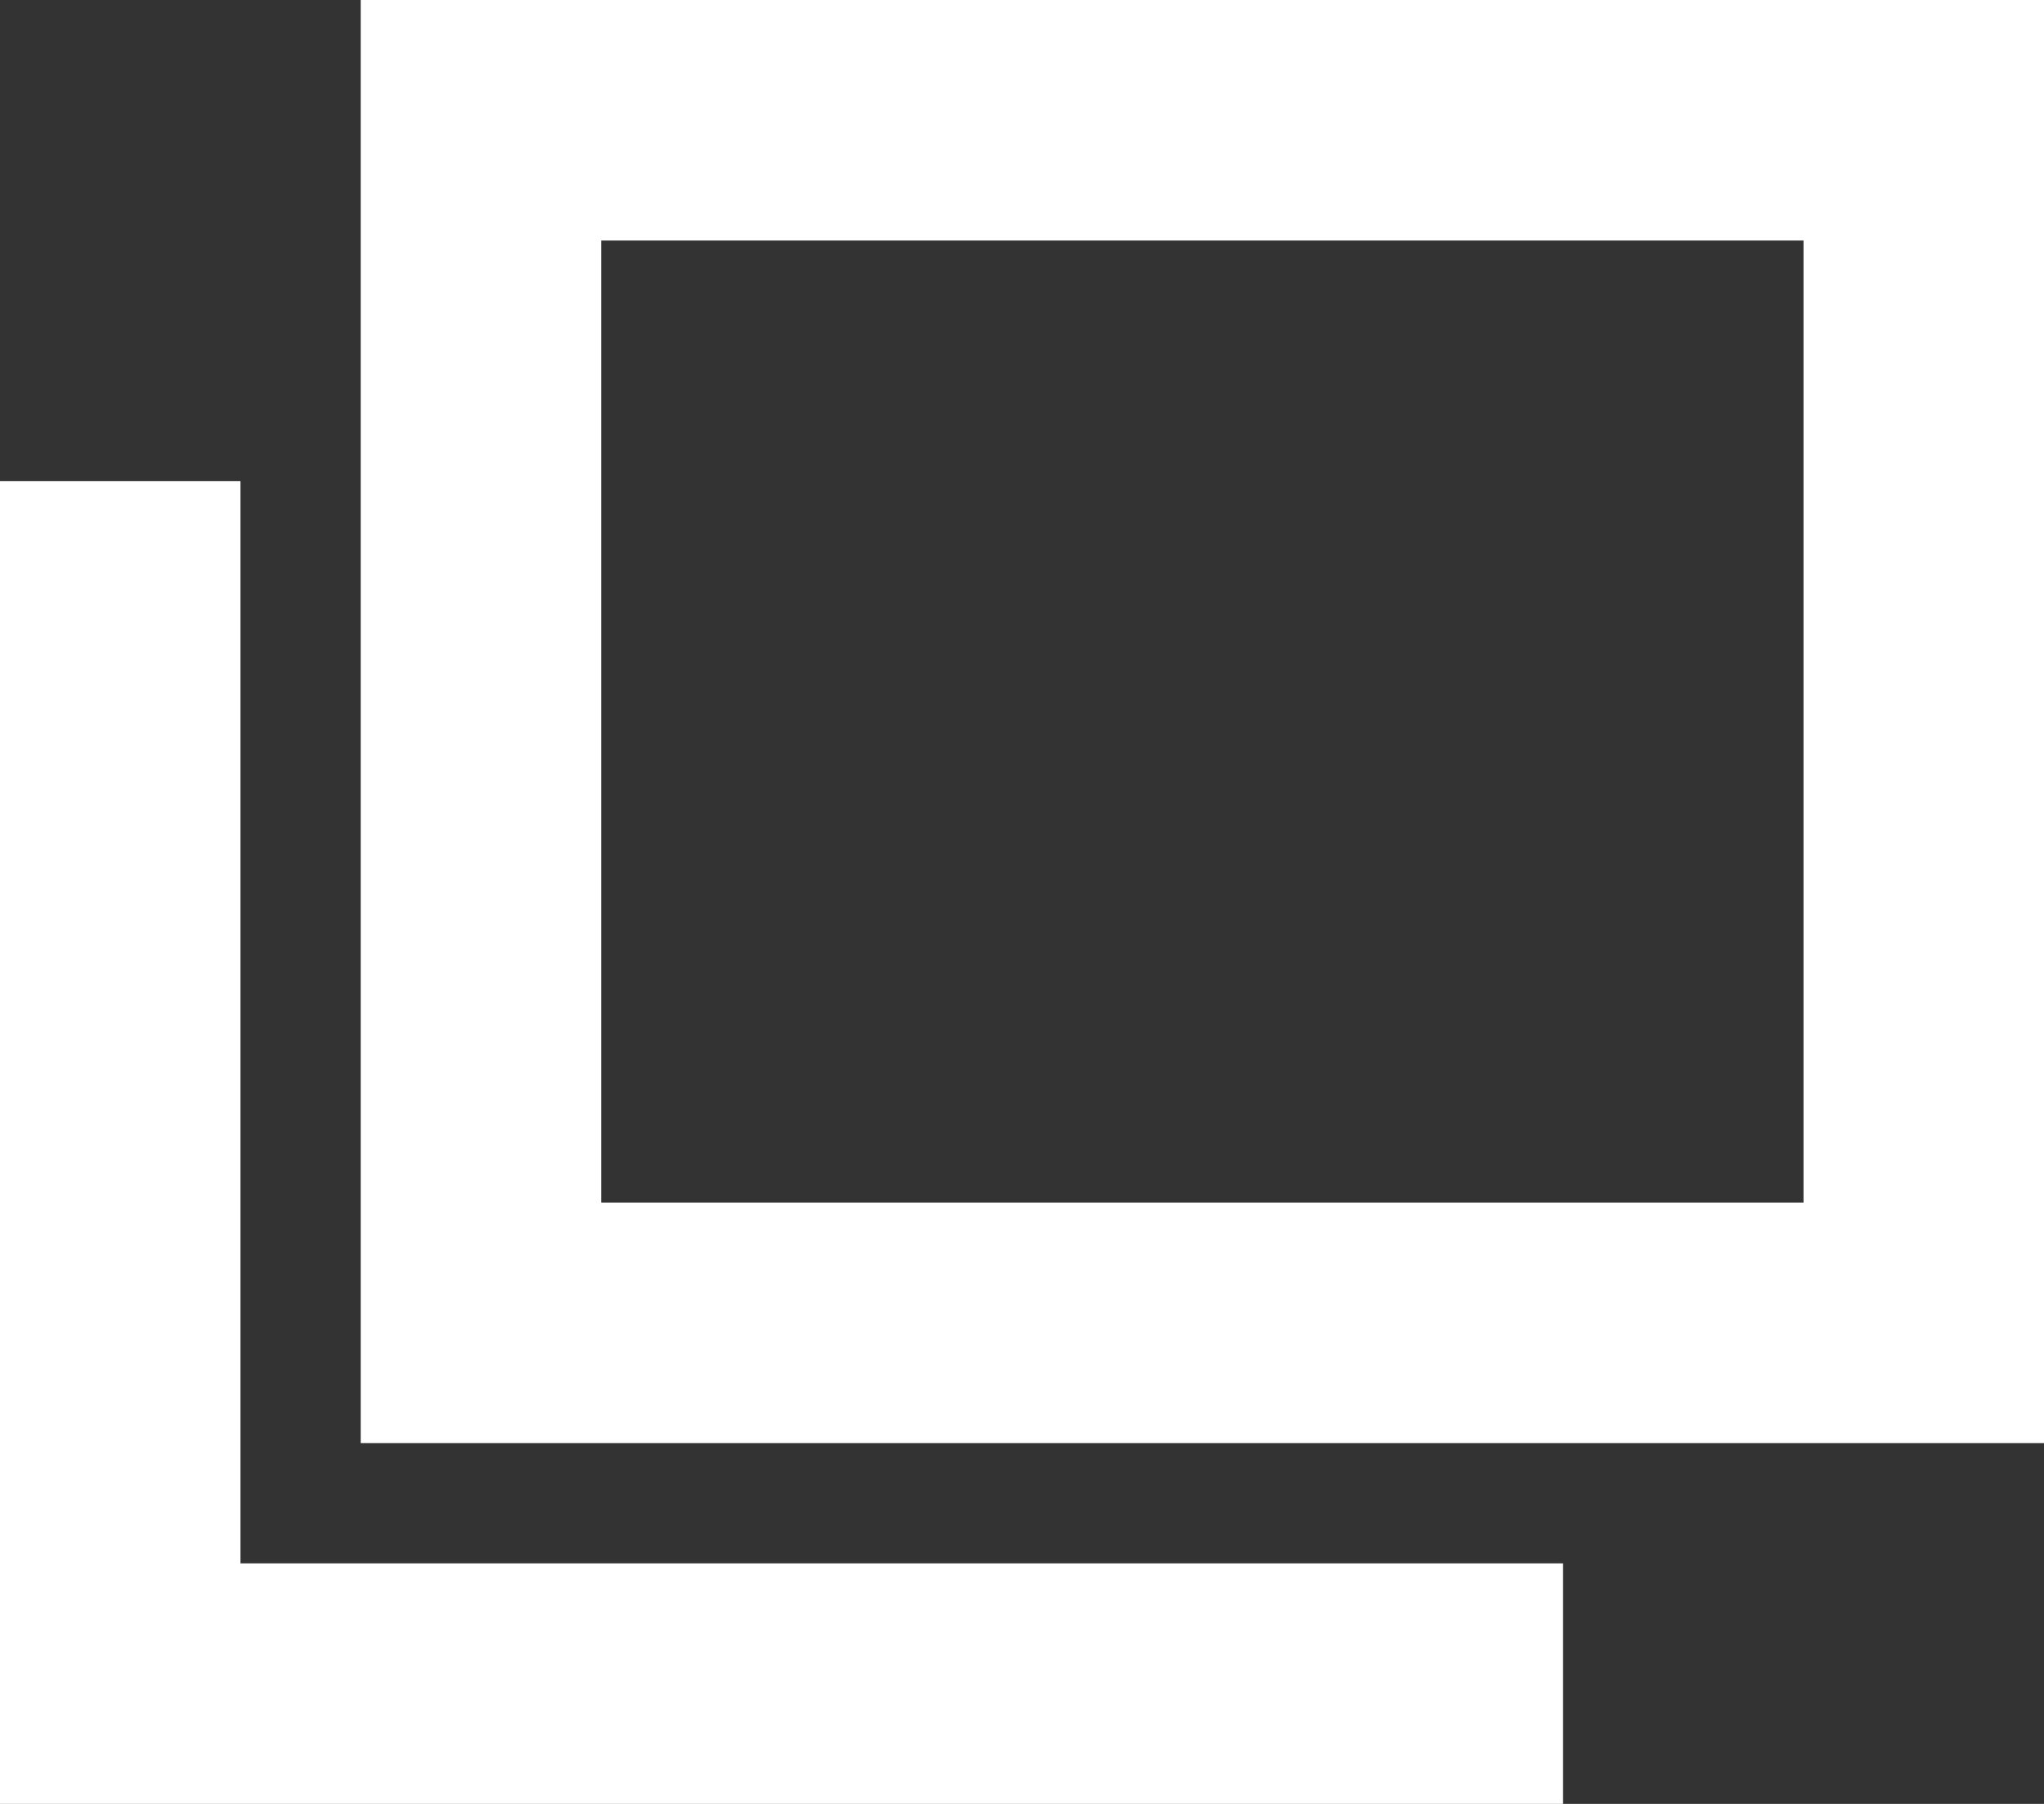
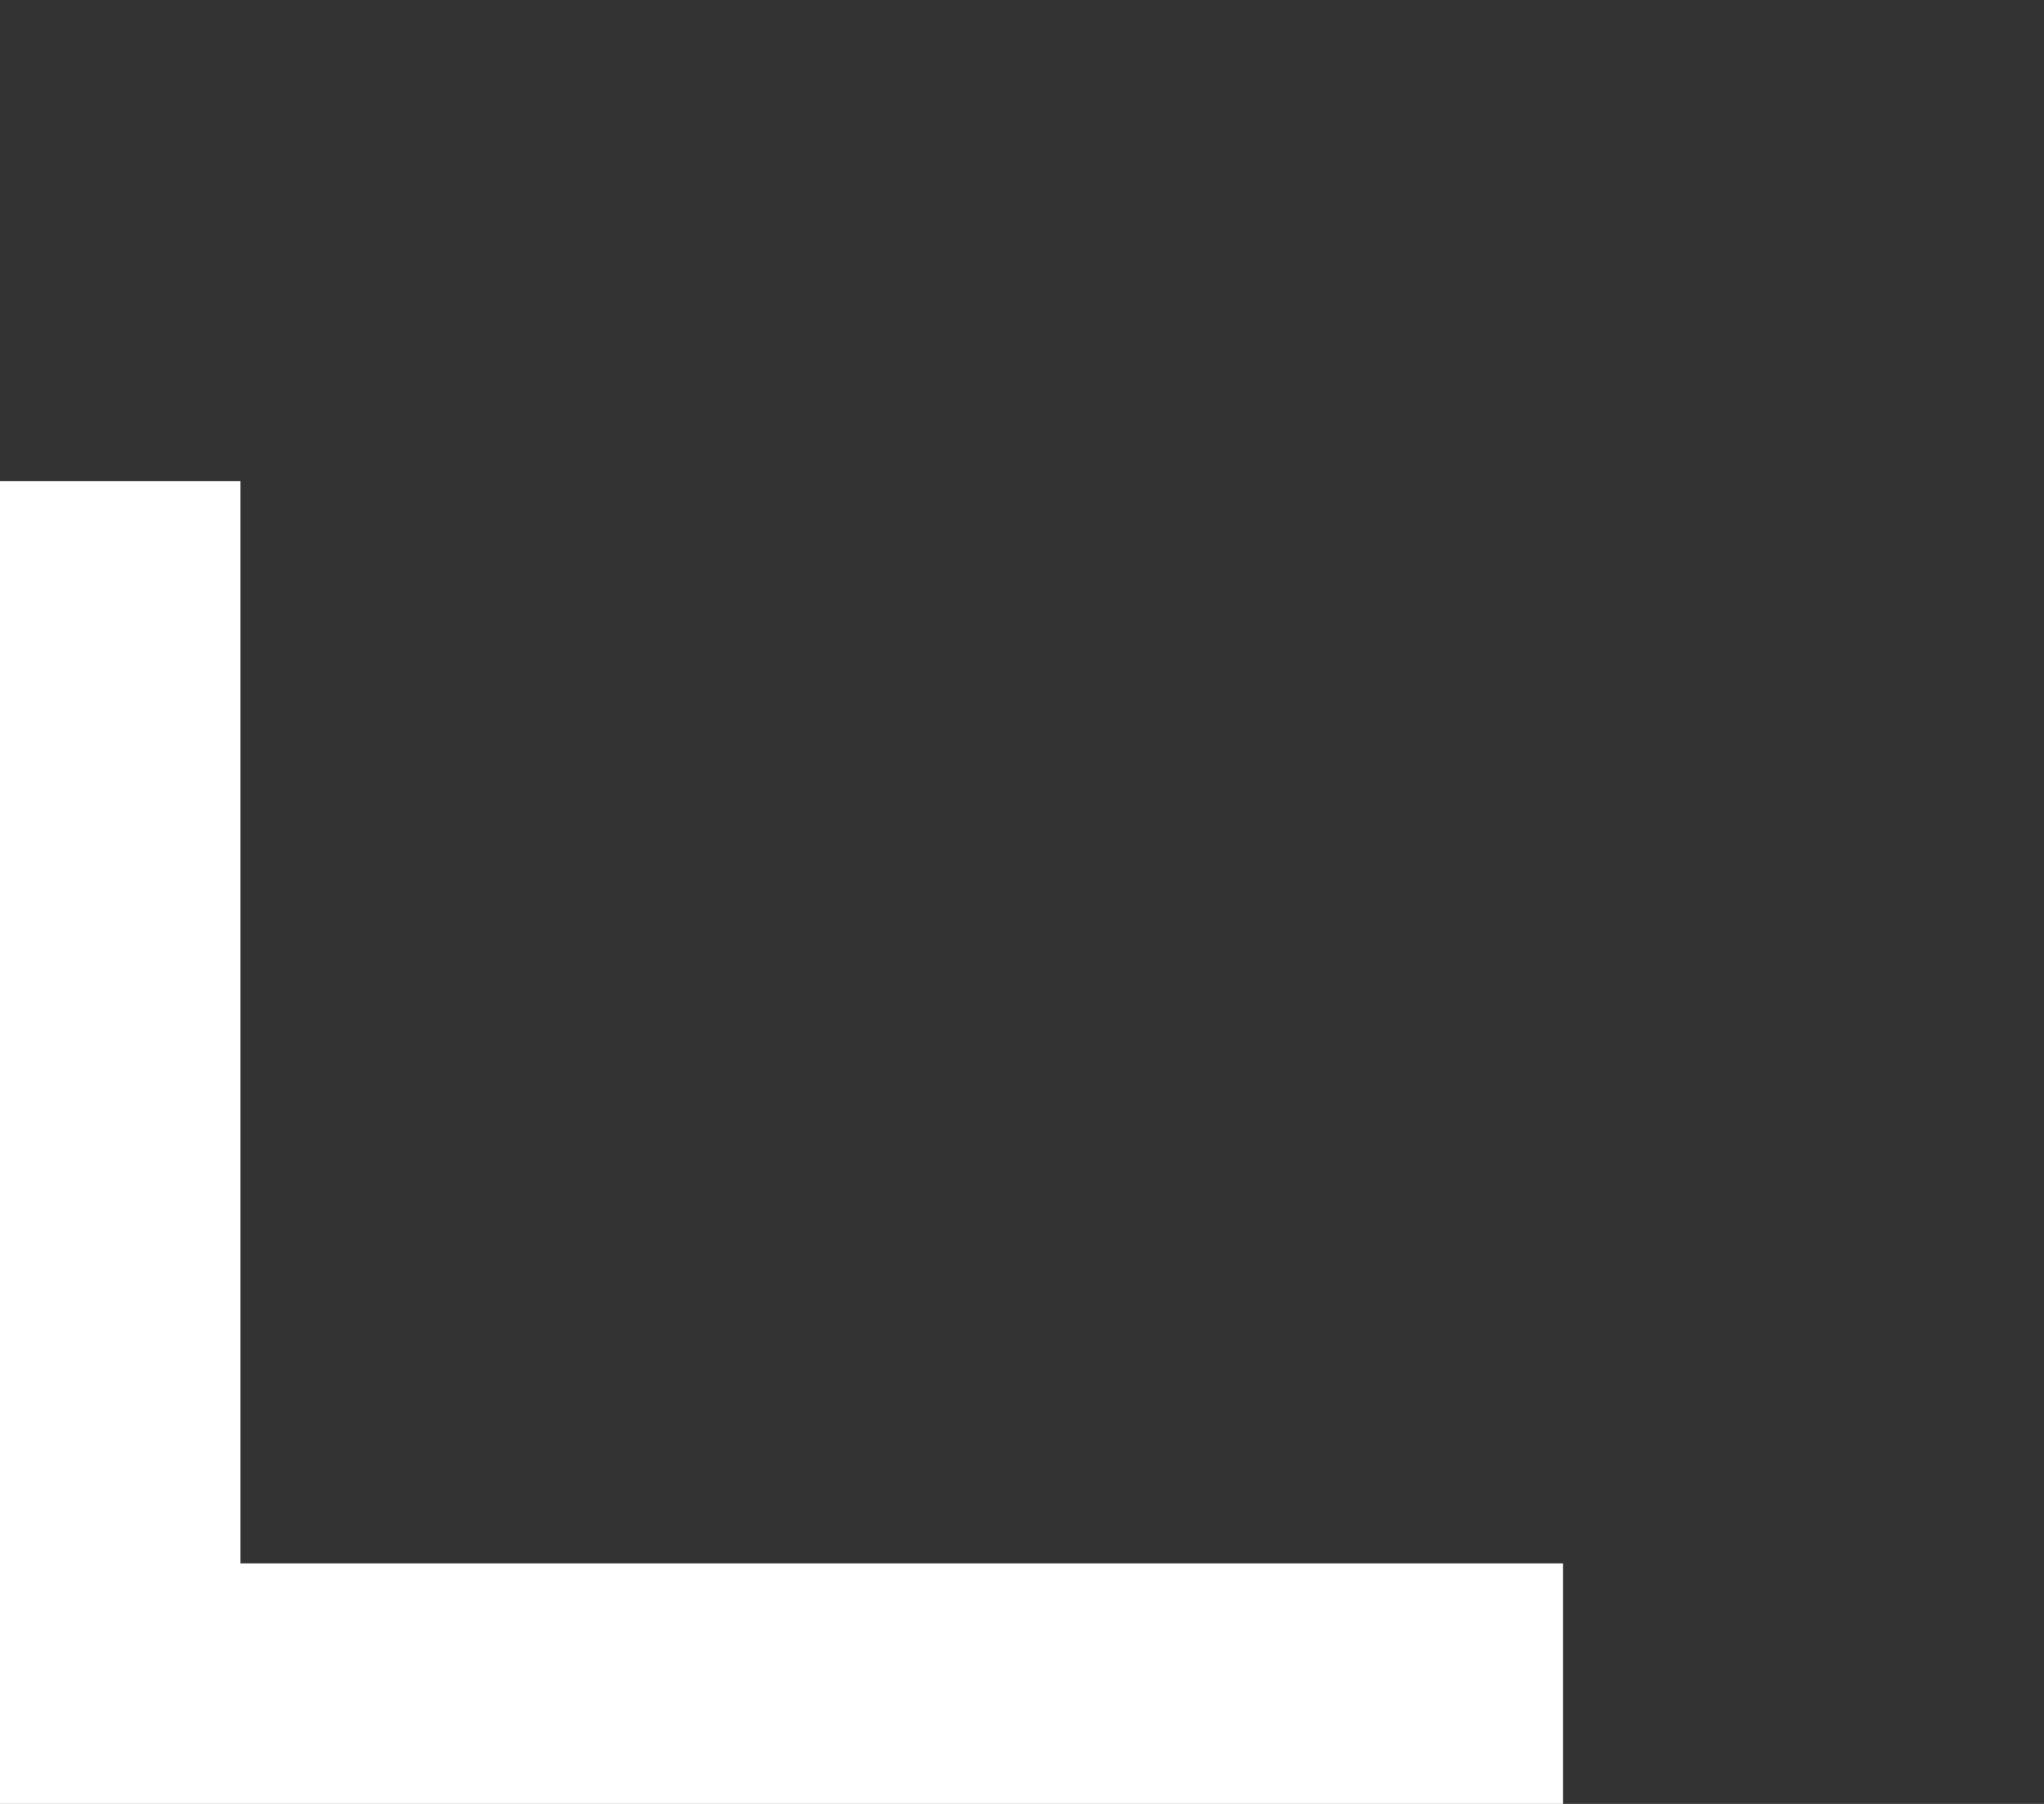
<svg xmlns="http://www.w3.org/2000/svg" id="icon" width="17" height="15" viewBox="0 0 17 15">
  <rect x="0" y="0" width="17" height="15" fill="#333333" stroke="none" />
  <defs>
    <style>
      .cls-1 {
        fill: none;
        stroke: #fff;
        stroke-width: 2px;
        fill-rule: evenodd;
      }
    </style>
  </defs>
-   <path id="長方形_4" data-name="長方形 4" class="cls-1" d="M608,2885h12v10H608v-10Z" transform="translate(-604 -2884)" />
  <path id="長方形_4_のコピー" data-name="長方形 4 のコピー" class="cls-1" d="M617,2898H605v-10" transform="translate(-604 -2884)" />
</svg>